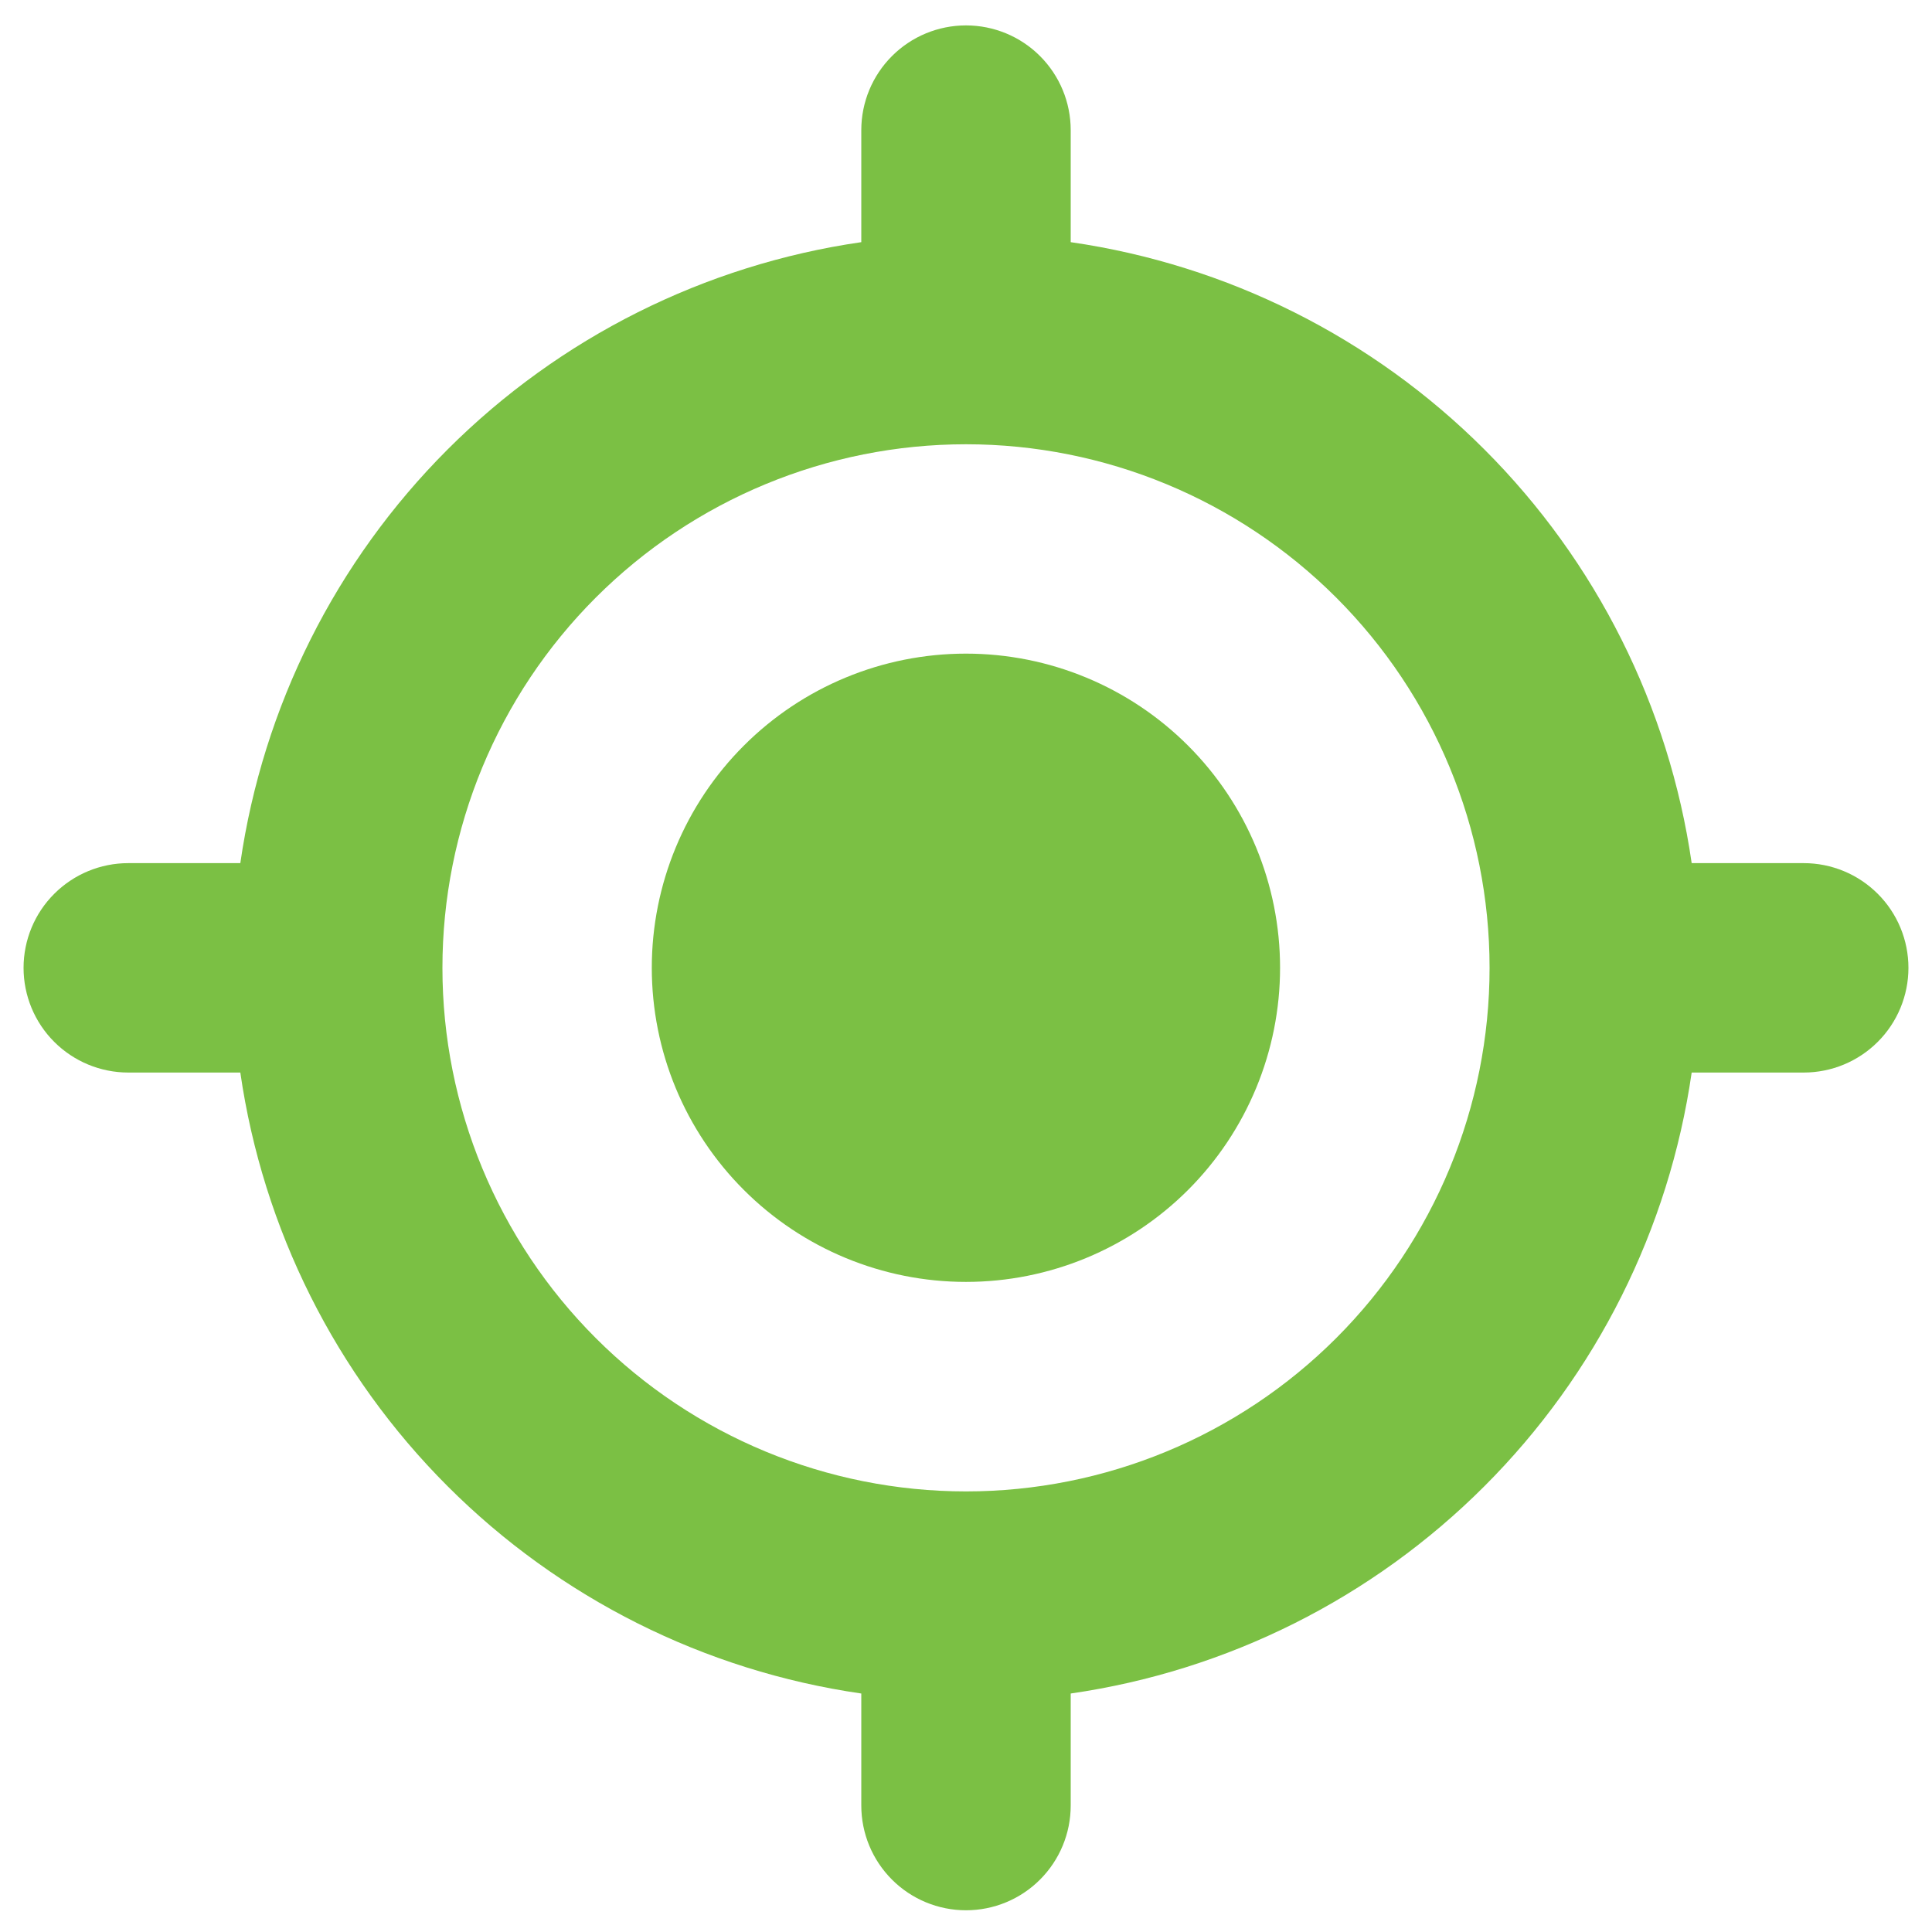
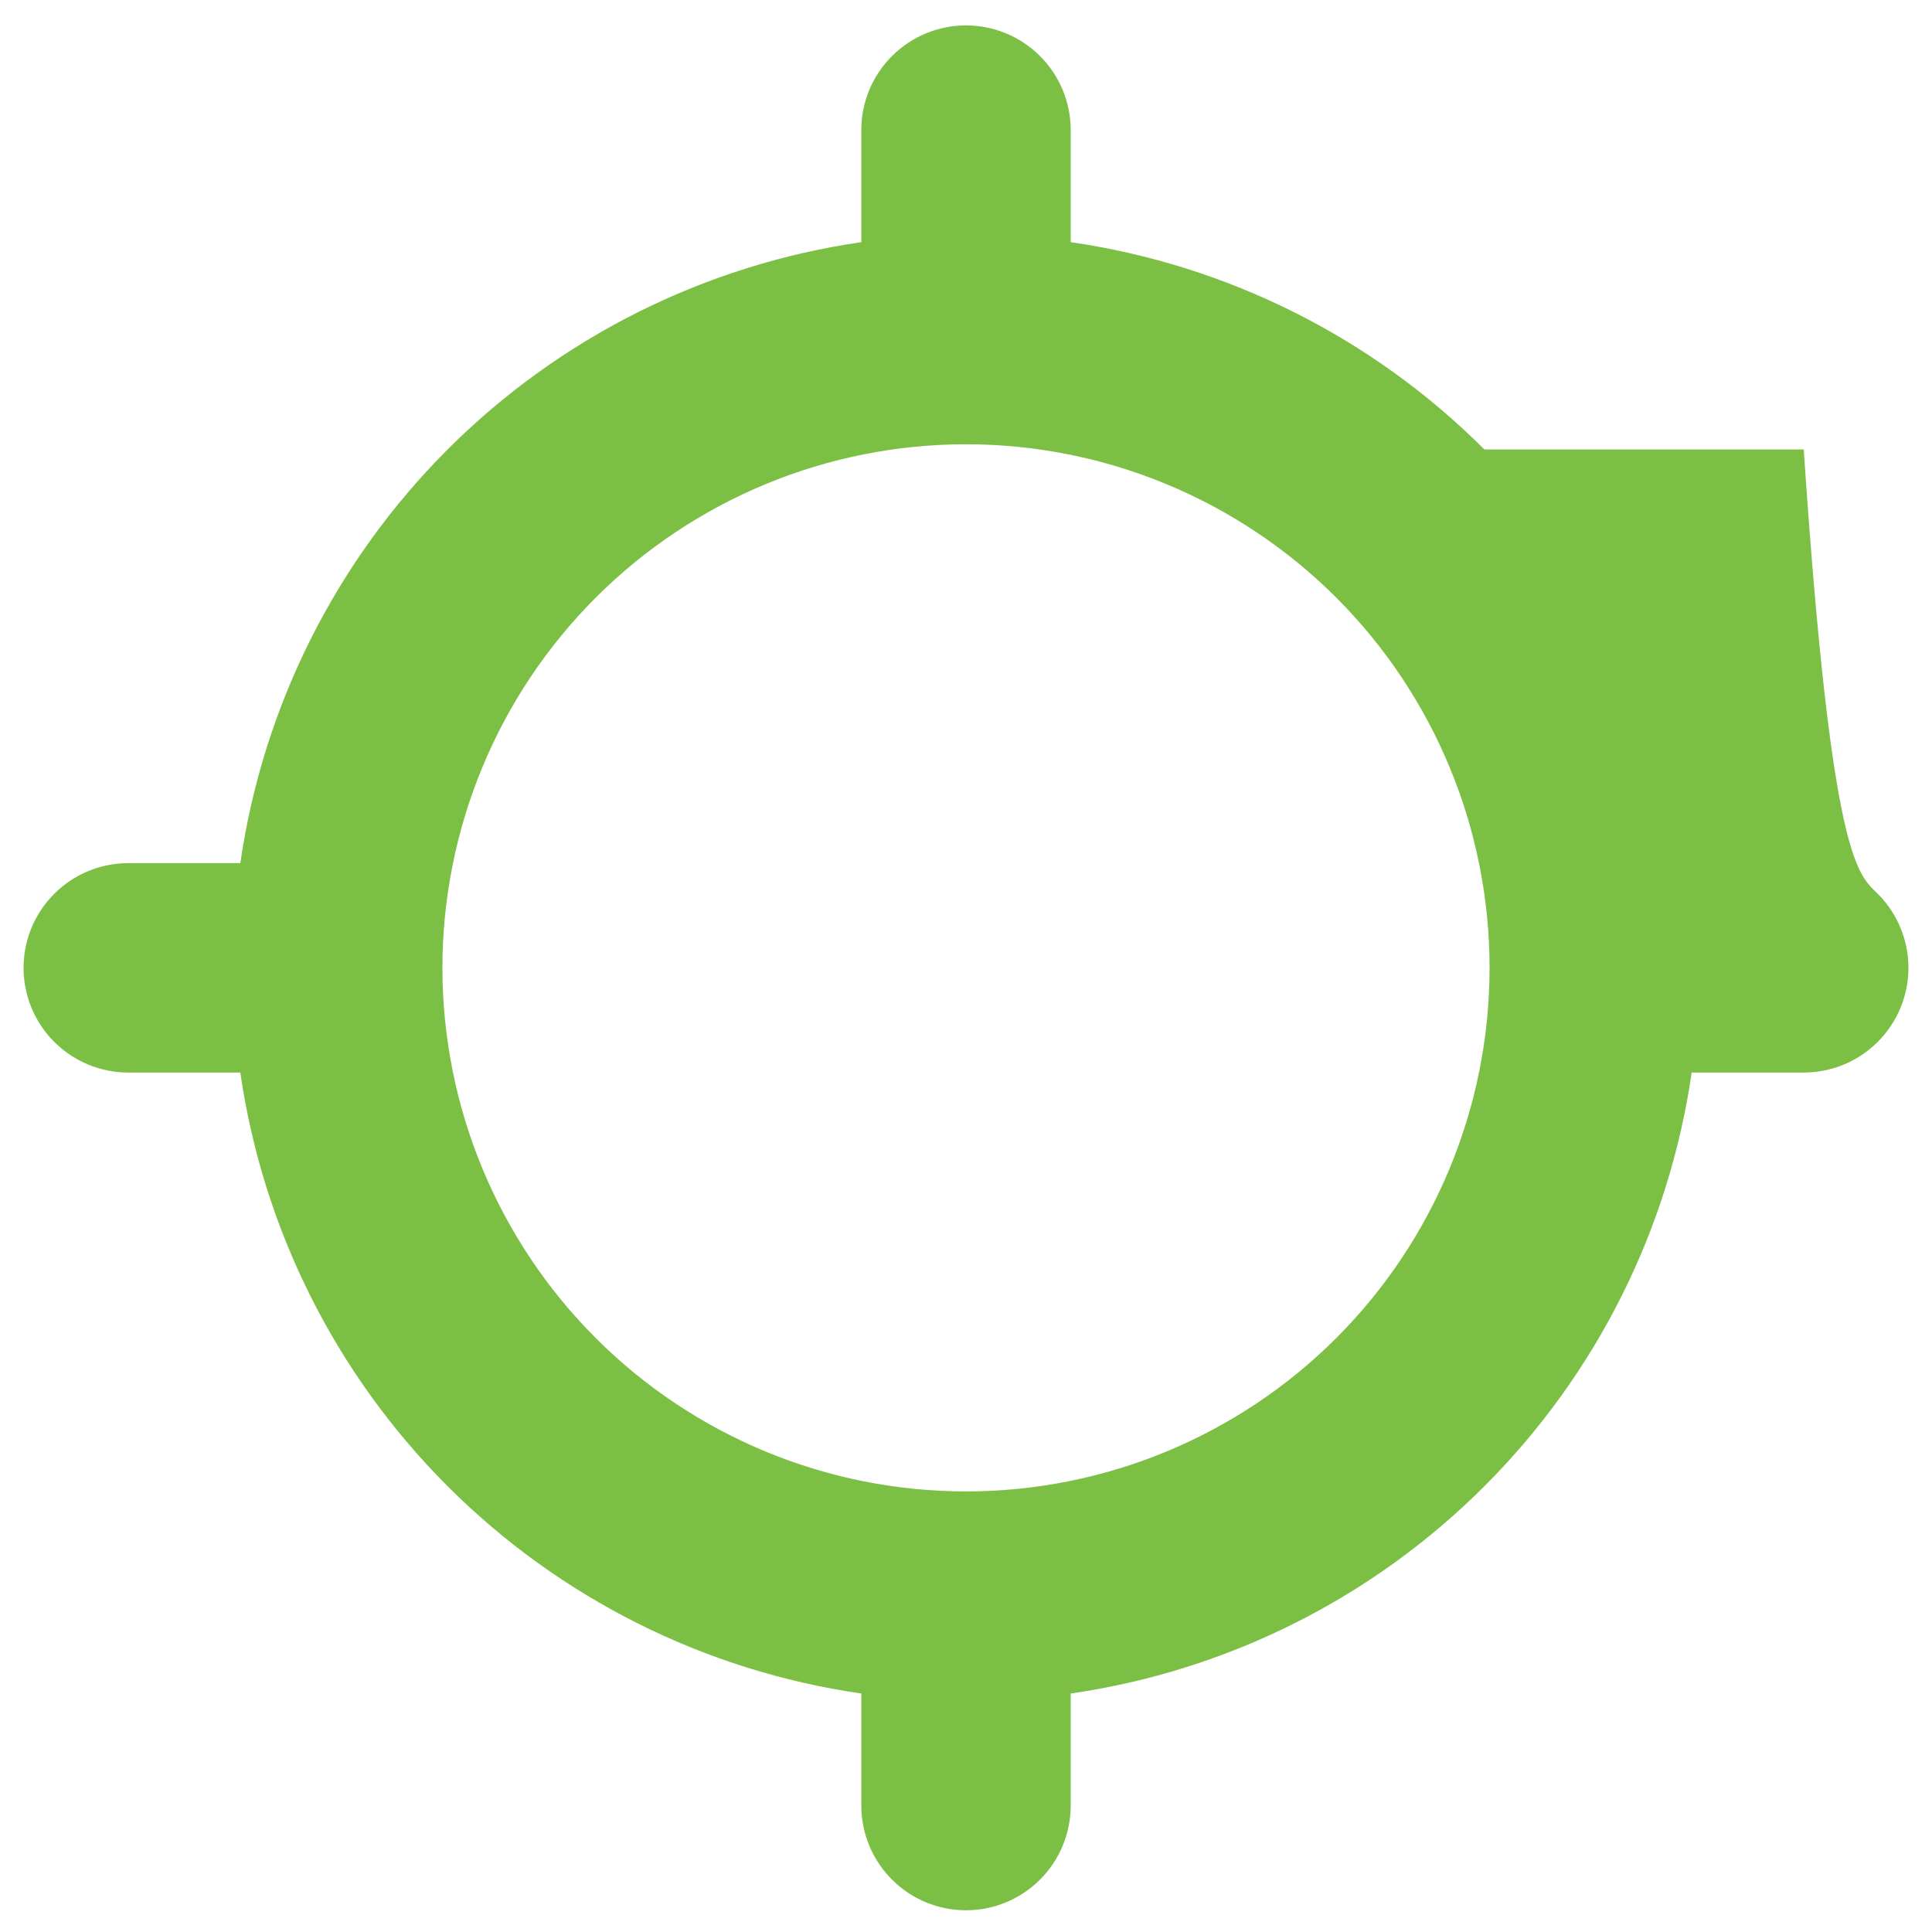
<svg xmlns="http://www.w3.org/2000/svg" width="41" height="41" viewBox="0 0 41 41" fill="none">
-   <path d="M20.499 27.204C22.267 27.204 23.962 26.502 25.213 25.252C26.463 24.002 27.165 22.306 27.165 20.538C27.165 18.77 26.463 17.074 25.213 15.824C23.962 14.573 22.267 13.871 20.499 13.871C18.731 13.871 17.035 14.573 15.785 15.824C14.534 17.074 13.832 18.77 13.832 20.538C13.832 22.306 14.534 24.002 15.785 25.252C17.035 26.502 18.731 27.204 20.499 27.204Z" fill="#7BC044" />
-   <path fill-rule="evenodd" clip-rule="evenodd" d="M20.5 0.539C21.089 0.539 21.655 0.773 22.071 1.19C22.488 1.607 22.722 2.172 22.722 2.761V5.139C26.047 5.62 29.126 7.163 31.501 9.538C33.877 11.913 35.419 14.992 35.9 18.317H38.278C38.867 18.317 39.432 18.551 39.849 18.968C40.266 19.384 40.5 19.95 40.5 20.539C40.5 21.128 40.266 21.694 39.849 22.11C39.432 22.527 38.867 22.761 38.278 22.761H35.9C35.419 26.086 33.877 29.165 31.501 31.54C29.126 33.916 26.047 35.459 22.722 35.939V38.317C22.722 38.906 22.488 39.471 22.071 39.888C21.655 40.305 21.089 40.539 20.5 40.539C19.911 40.539 19.345 40.305 18.929 39.888C18.512 39.471 18.278 38.906 18.278 38.317V35.939C14.953 35.459 11.874 33.916 9.499 31.54C7.124 29.165 5.581 26.086 5.1 22.761H2.722C2.133 22.761 1.568 22.527 1.151 22.11C0.734 21.694 0.5 21.128 0.5 20.539C0.5 19.95 0.734 19.384 1.151 18.968C1.568 18.551 2.133 18.317 2.722 18.317H5.1C5.581 14.993 7.124 11.913 9.499 9.538C11.874 7.163 14.954 5.62 18.278 5.139V2.761C18.278 2.172 18.512 1.607 18.929 1.19C19.345 0.773 19.911 0.539 20.5 0.539ZM9.389 20.539C9.389 17.592 10.559 14.766 12.643 12.682C14.727 10.599 17.553 9.428 20.5 9.428C23.447 9.428 26.273 10.599 28.357 12.682C30.441 14.766 31.611 17.592 31.611 20.539C31.611 23.486 30.441 26.312 28.357 28.396C26.273 30.48 23.447 31.65 20.5 31.65C17.553 31.65 14.727 30.48 12.643 28.396C10.559 26.312 9.389 23.486 9.389 20.539Z" fill="#7BC044" />
+   <path fill-rule="evenodd" clip-rule="evenodd" d="M20.5 0.539C21.089 0.539 21.655 0.773 22.071 1.19C22.488 1.607 22.722 2.172 22.722 2.761V5.139C26.047 5.62 29.126 7.163 31.501 9.538H38.278C38.867 18.317 39.432 18.551 39.849 18.968C40.266 19.384 40.5 19.95 40.5 20.539C40.5 21.128 40.266 21.694 39.849 22.11C39.432 22.527 38.867 22.761 38.278 22.761H35.9C35.419 26.086 33.877 29.165 31.501 31.54C29.126 33.916 26.047 35.459 22.722 35.939V38.317C22.722 38.906 22.488 39.471 22.071 39.888C21.655 40.305 21.089 40.539 20.5 40.539C19.911 40.539 19.345 40.305 18.929 39.888C18.512 39.471 18.278 38.906 18.278 38.317V35.939C14.953 35.459 11.874 33.916 9.499 31.54C7.124 29.165 5.581 26.086 5.1 22.761H2.722C2.133 22.761 1.568 22.527 1.151 22.11C0.734 21.694 0.5 21.128 0.5 20.539C0.5 19.95 0.734 19.384 1.151 18.968C1.568 18.551 2.133 18.317 2.722 18.317H5.1C5.581 14.993 7.124 11.913 9.499 9.538C11.874 7.163 14.954 5.62 18.278 5.139V2.761C18.278 2.172 18.512 1.607 18.929 1.19C19.345 0.773 19.911 0.539 20.5 0.539ZM9.389 20.539C9.389 17.592 10.559 14.766 12.643 12.682C14.727 10.599 17.553 9.428 20.5 9.428C23.447 9.428 26.273 10.599 28.357 12.682C30.441 14.766 31.611 17.592 31.611 20.539C31.611 23.486 30.441 26.312 28.357 28.396C26.273 30.48 23.447 31.65 20.5 31.65C17.553 31.65 14.727 30.48 12.643 28.396C10.559 26.312 9.389 23.486 9.389 20.539Z" fill="#7BC044" />
</svg>